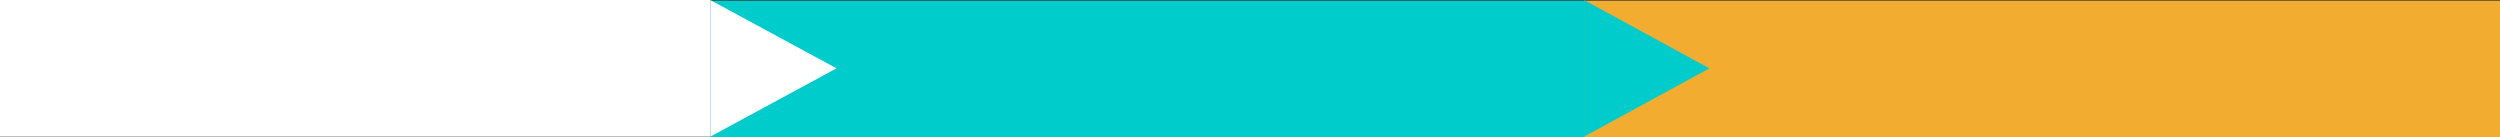
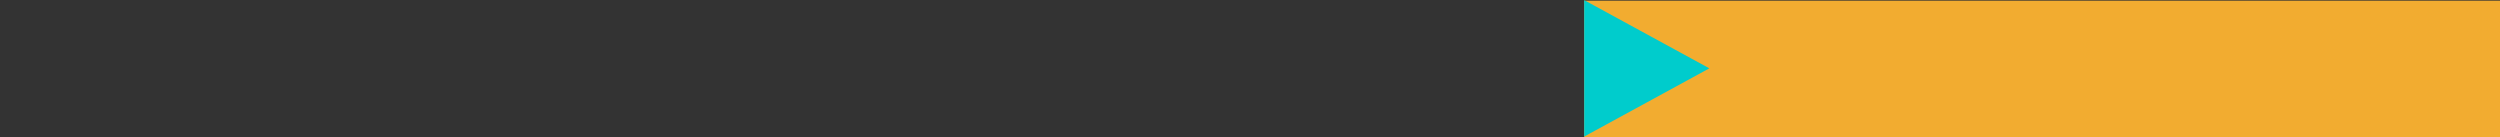
<svg xmlns="http://www.w3.org/2000/svg" id="Calque_1" data-name="Calque 1" viewBox="0 0 5238.01 287.28">
  <rect x="0" y="0" width="5238.01" height="287.28" fill="#333333" stroke="none" />
  <defs>
    <style> .cls-1 { fill: #f2ac30; } .cls-2 { fill: #fff; } .cls-3 { fill: #0cc; } </style>
  </defs>
  <rect class="cls-1" x="3319.21" y="1.38" width="1918.79" height="285.9" />
  <polygon class="cls-3" points="3581.42 143.18 3319.21 .26 3319.22 286.1 3581.42 143.18" />
-   <rect class="cls-3" x="1488.53" y="1.38" width="1830.68" height="285.9" />
-   <polygon class="cls-2" points="1752.7 143.18 1488.53 .23 1488.53 286.13 1752.7 143.18" />
-   <rect class="cls-2" width="1488.53" height="286.36" />
</svg>